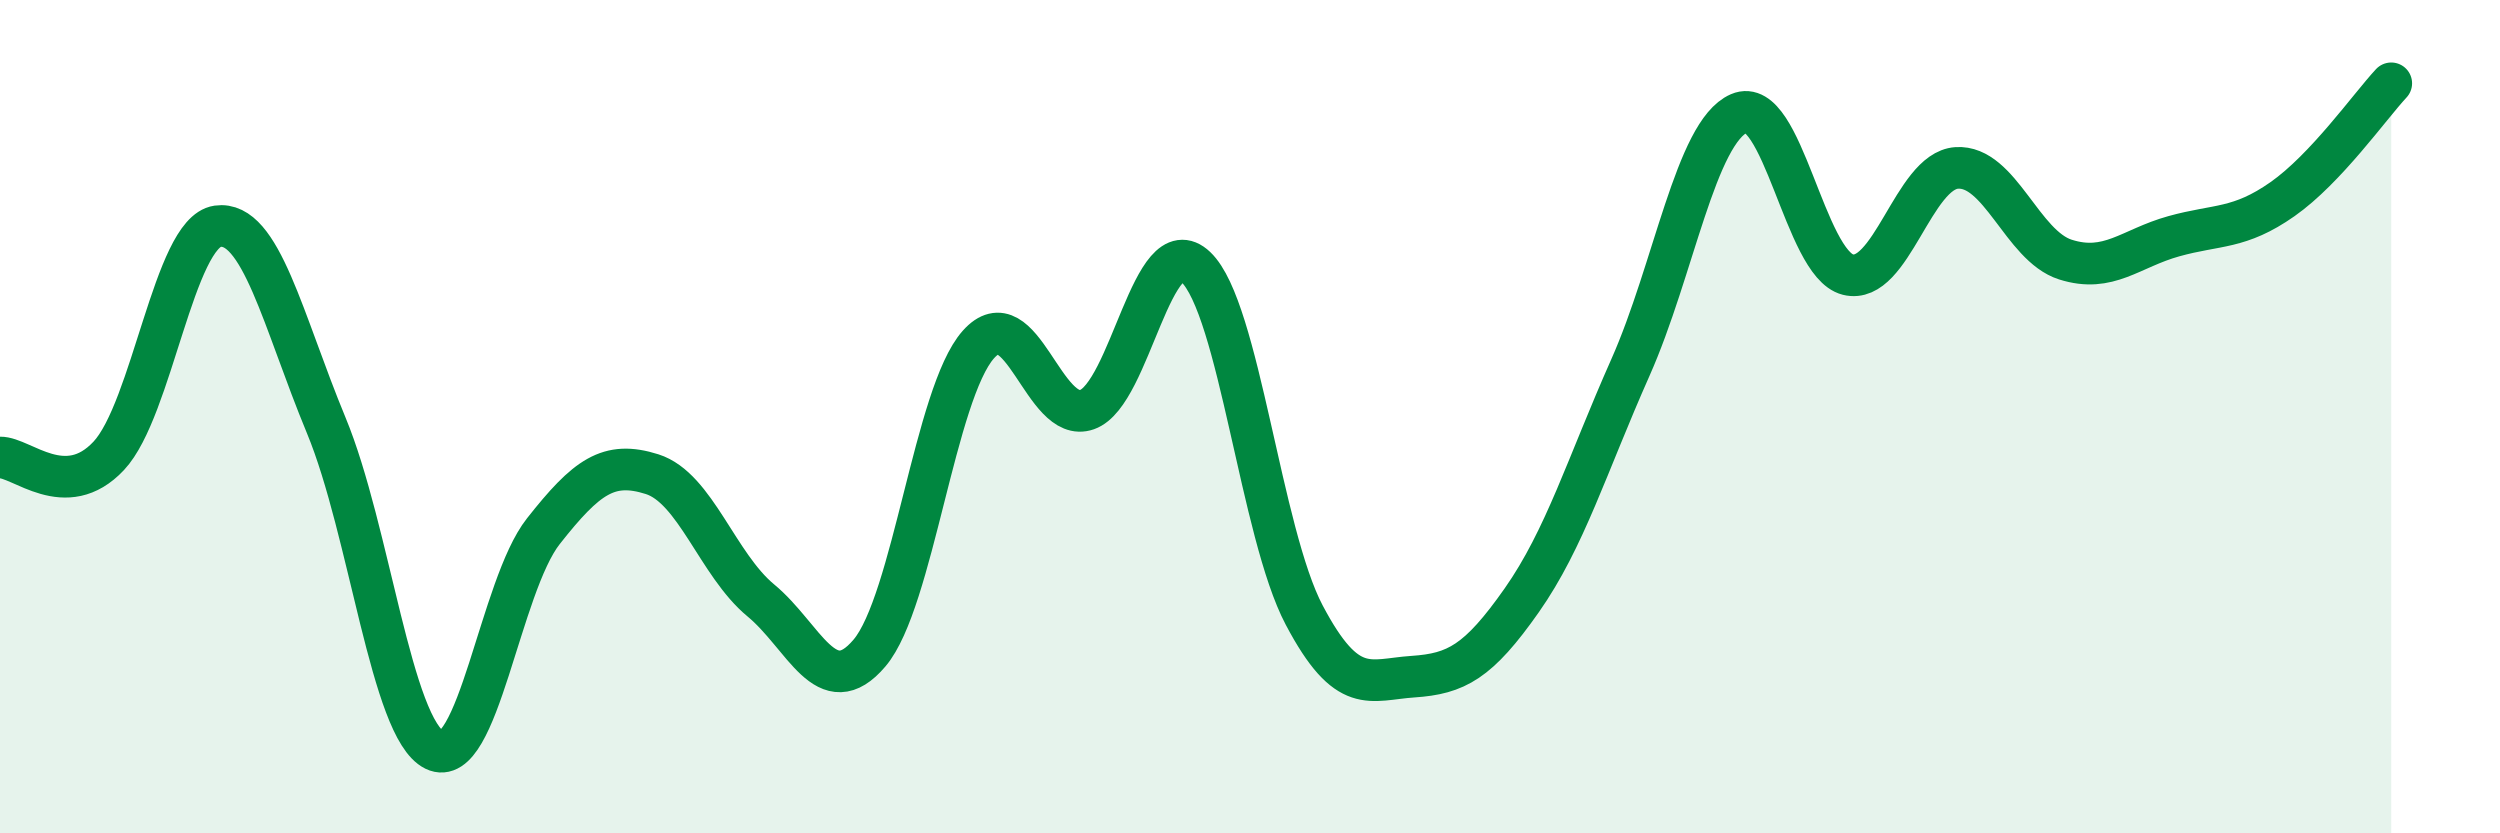
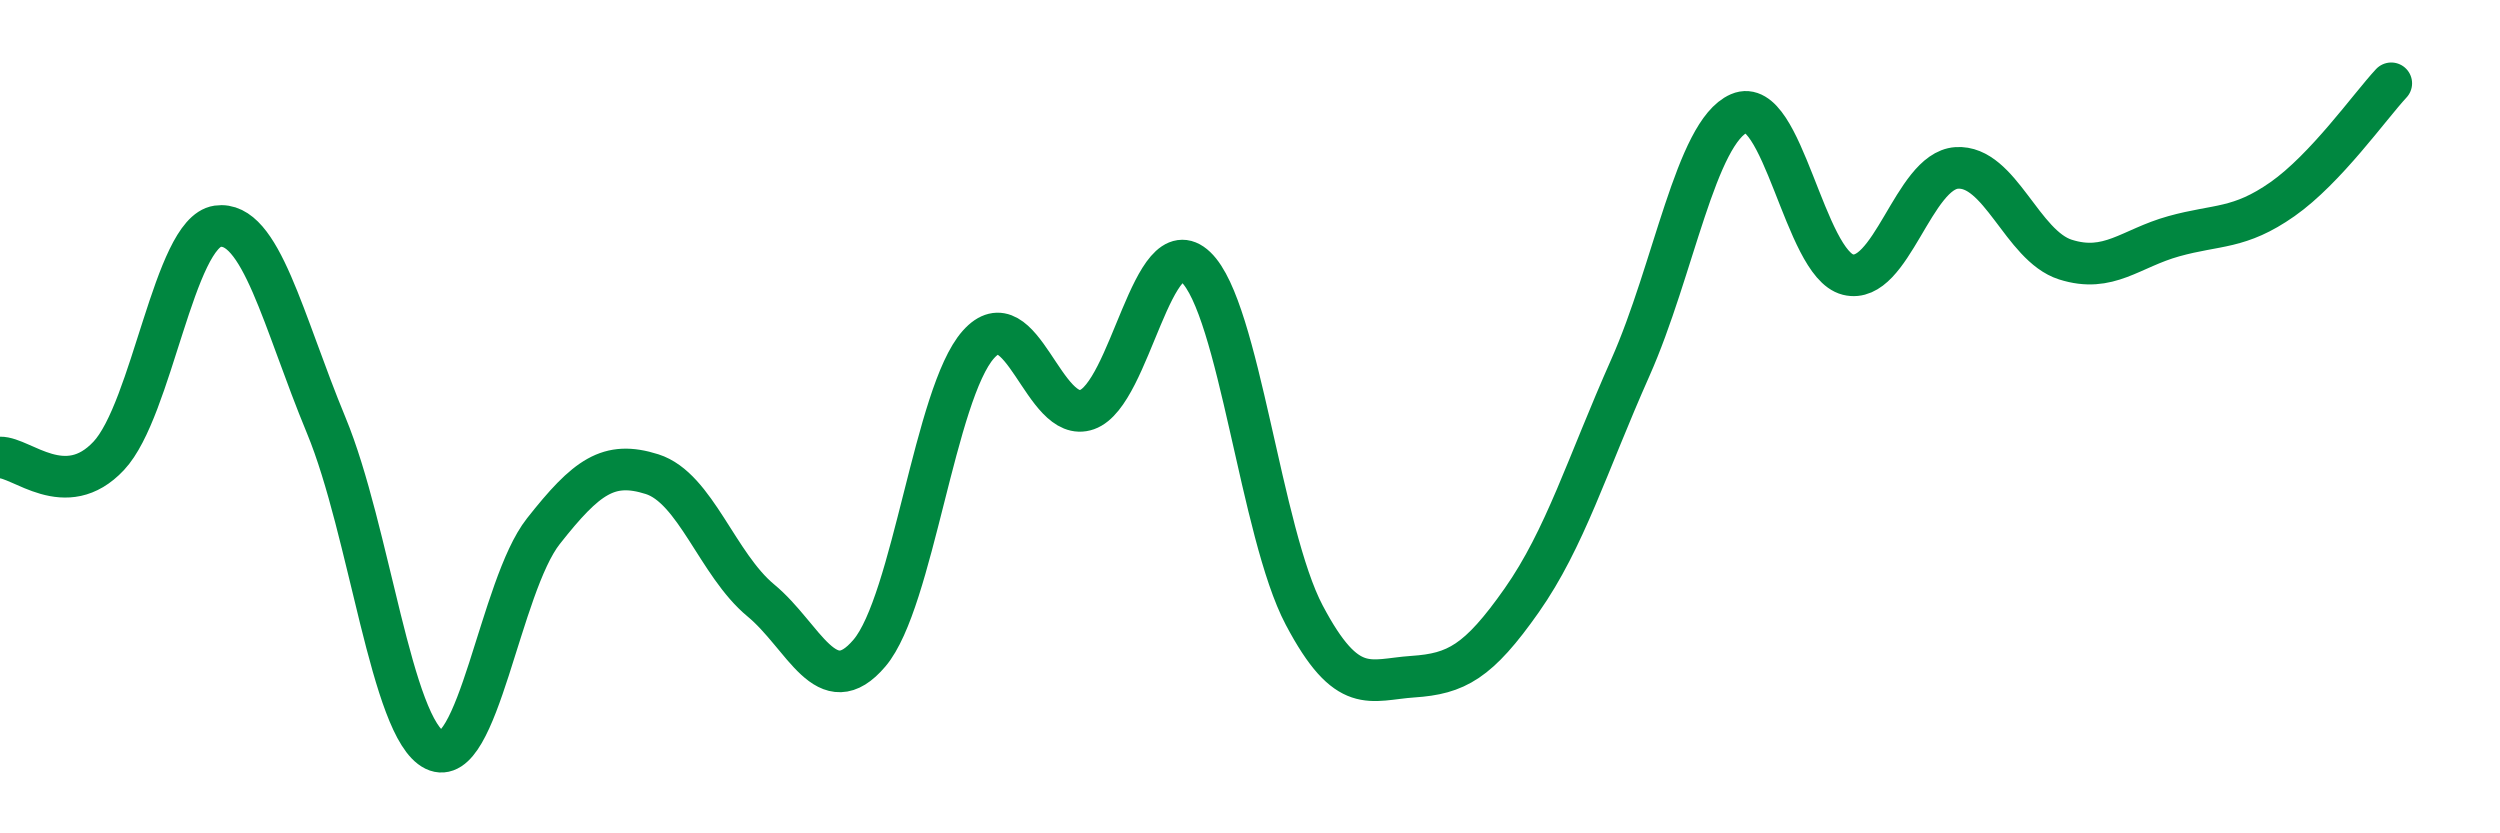
<svg xmlns="http://www.w3.org/2000/svg" width="60" height="20" viewBox="0 0 60 20">
-   <path d="M 0,10.98 C 0.52,10.97 1.57,12.05 2.61,10.94 C 3.65,9.83 4.18,5.58 5.22,5.43 C 6.26,5.28 6.79,7.7 7.83,10.21 C 8.87,12.72 9.39,17.49 10.43,18 C 11.47,18.51 12,14.07 13.04,12.75 C 14.08,11.43 14.61,11.05 15.65,11.38 C 16.69,11.71 17.22,13.55 18.26,14.41 C 19.3,15.27 19.83,16.9 20.87,15.67 C 21.91,14.44 22.44,9.44 23.48,8.27 C 24.52,7.1 25.05,10.2 26.09,9.83 C 27.13,9.46 27.66,5.42 28.7,6.41 C 29.74,7.4 30.26,12.79 31.3,14.76 C 32.34,16.73 32.87,16.31 33.91,16.24 C 34.95,16.17 35.48,15.89 36.52,14.41 C 37.56,12.93 38.09,11.16 39.13,8.82 C 40.17,6.48 40.7,3.17 41.74,2.72 C 42.78,2.27 43.31,6.33 44.35,6.59 C 45.39,6.85 45.92,4.1 46.96,4.03 C 48,3.96 48.53,5.9 49.57,6.23 C 50.61,6.56 51.13,5.96 52.17,5.67 C 53.21,5.38 53.74,5.51 54.78,4.78 C 55.82,4.05 56.87,2.56 57.39,2L57.39 20L0 20Z" fill="#008740" opacity="0.1" stroke-linecap="round" stroke-linejoin="round" />
  <path d="M 0,10.98 C 0.52,10.97 1.57,12.05 2.61,10.94 C 3.65,9.83 4.18,5.58 5.22,5.43 C 6.26,5.28 6.79,7.7 7.83,10.21 C 8.87,12.72 9.39,17.49 10.43,18 C 11.47,18.51 12,14.07 13.04,12.75 C 14.08,11.43 14.61,11.05 15.65,11.38 C 16.69,11.71 17.22,13.55 18.26,14.41 C 19.3,15.27 19.83,16.9 20.87,15.67 C 21.91,14.44 22.44,9.44 23.48,8.27 C 24.52,7.1 25.05,10.2 26.09,9.83 C 27.13,9.46 27.66,5.42 28.7,6.41 C 29.74,7.4 30.26,12.79 31.3,14.76 C 32.34,16.73 32.87,16.31 33.91,16.24 C 34.95,16.17 35.48,15.89 36.52,14.41 C 37.56,12.93 38.09,11.16 39.13,8.82 C 40.17,6.48 40.7,3.17 41.74,2.72 C 42.78,2.27 43.31,6.33 44.35,6.59 C 45.39,6.85 45.92,4.1 46.96,4.03 C 48,3.96 48.53,5.9 49.57,6.23 C 50.61,6.56 51.13,5.96 52.17,5.67 C 53.21,5.38 53.74,5.51 54.78,4.78 C 55.82,4.05 56.87,2.56 57.39,2" stroke="#008740" stroke-width="1" fill="none" stroke-linecap="round" stroke-linejoin="round" />
</svg>